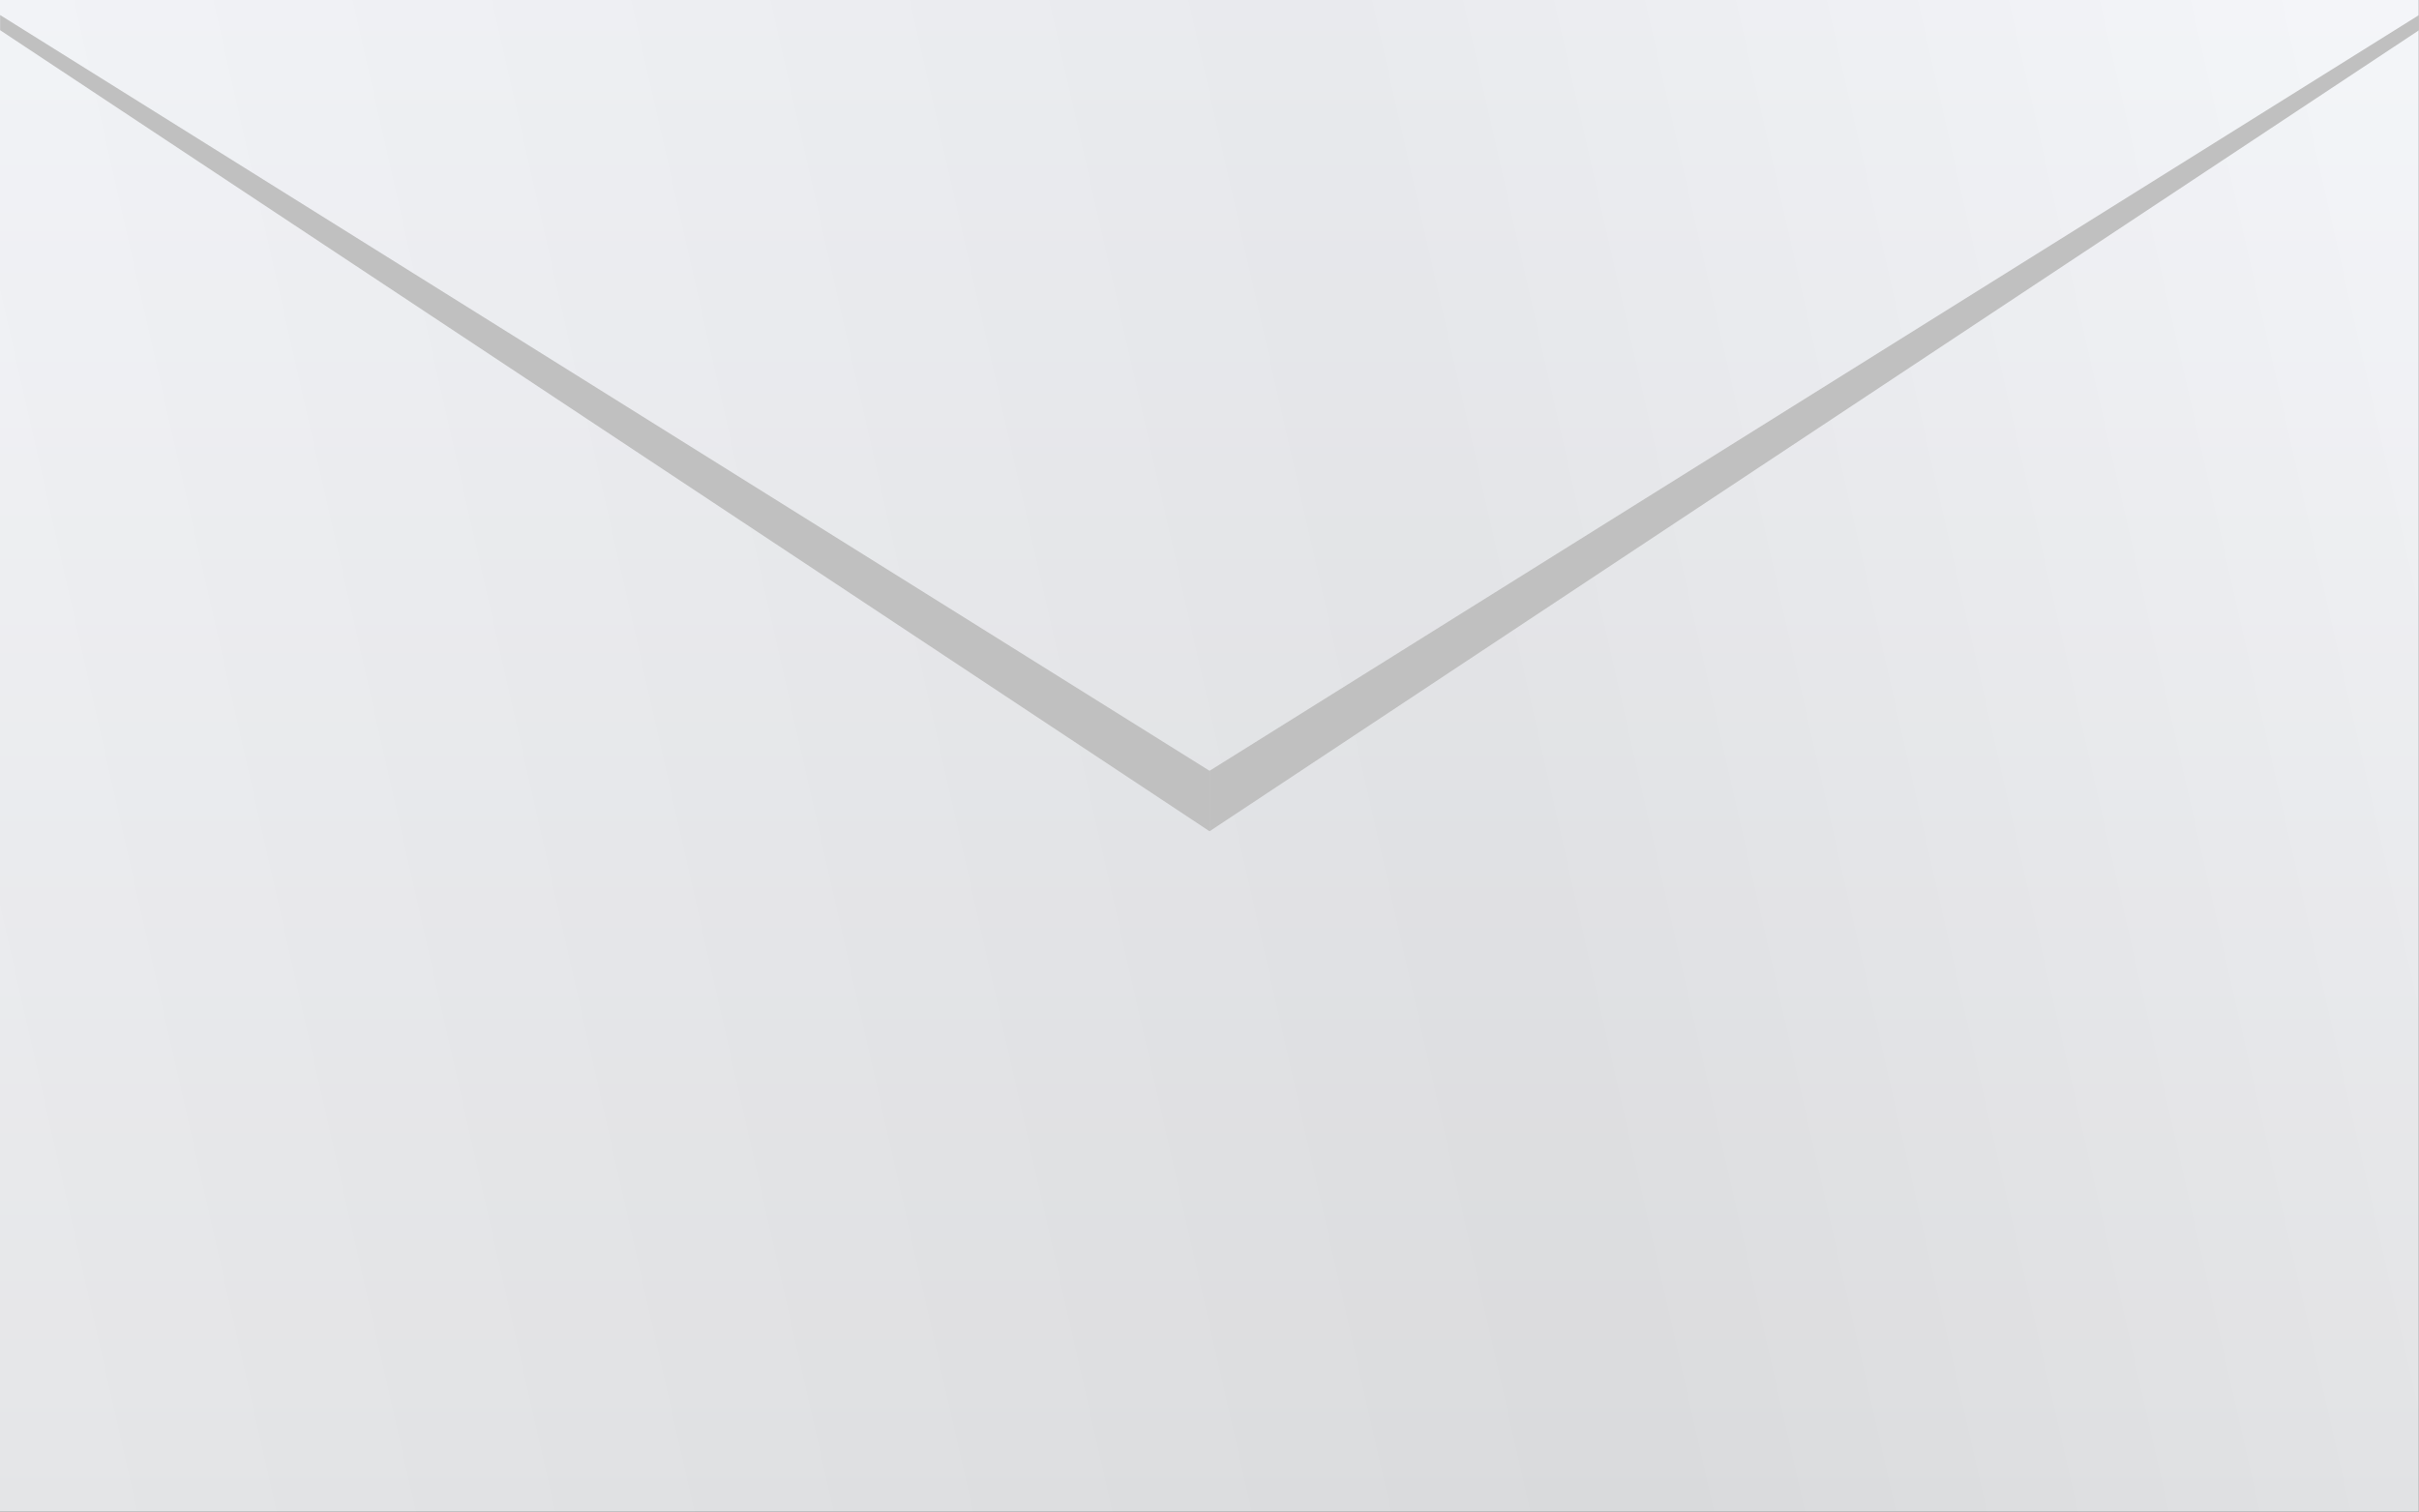
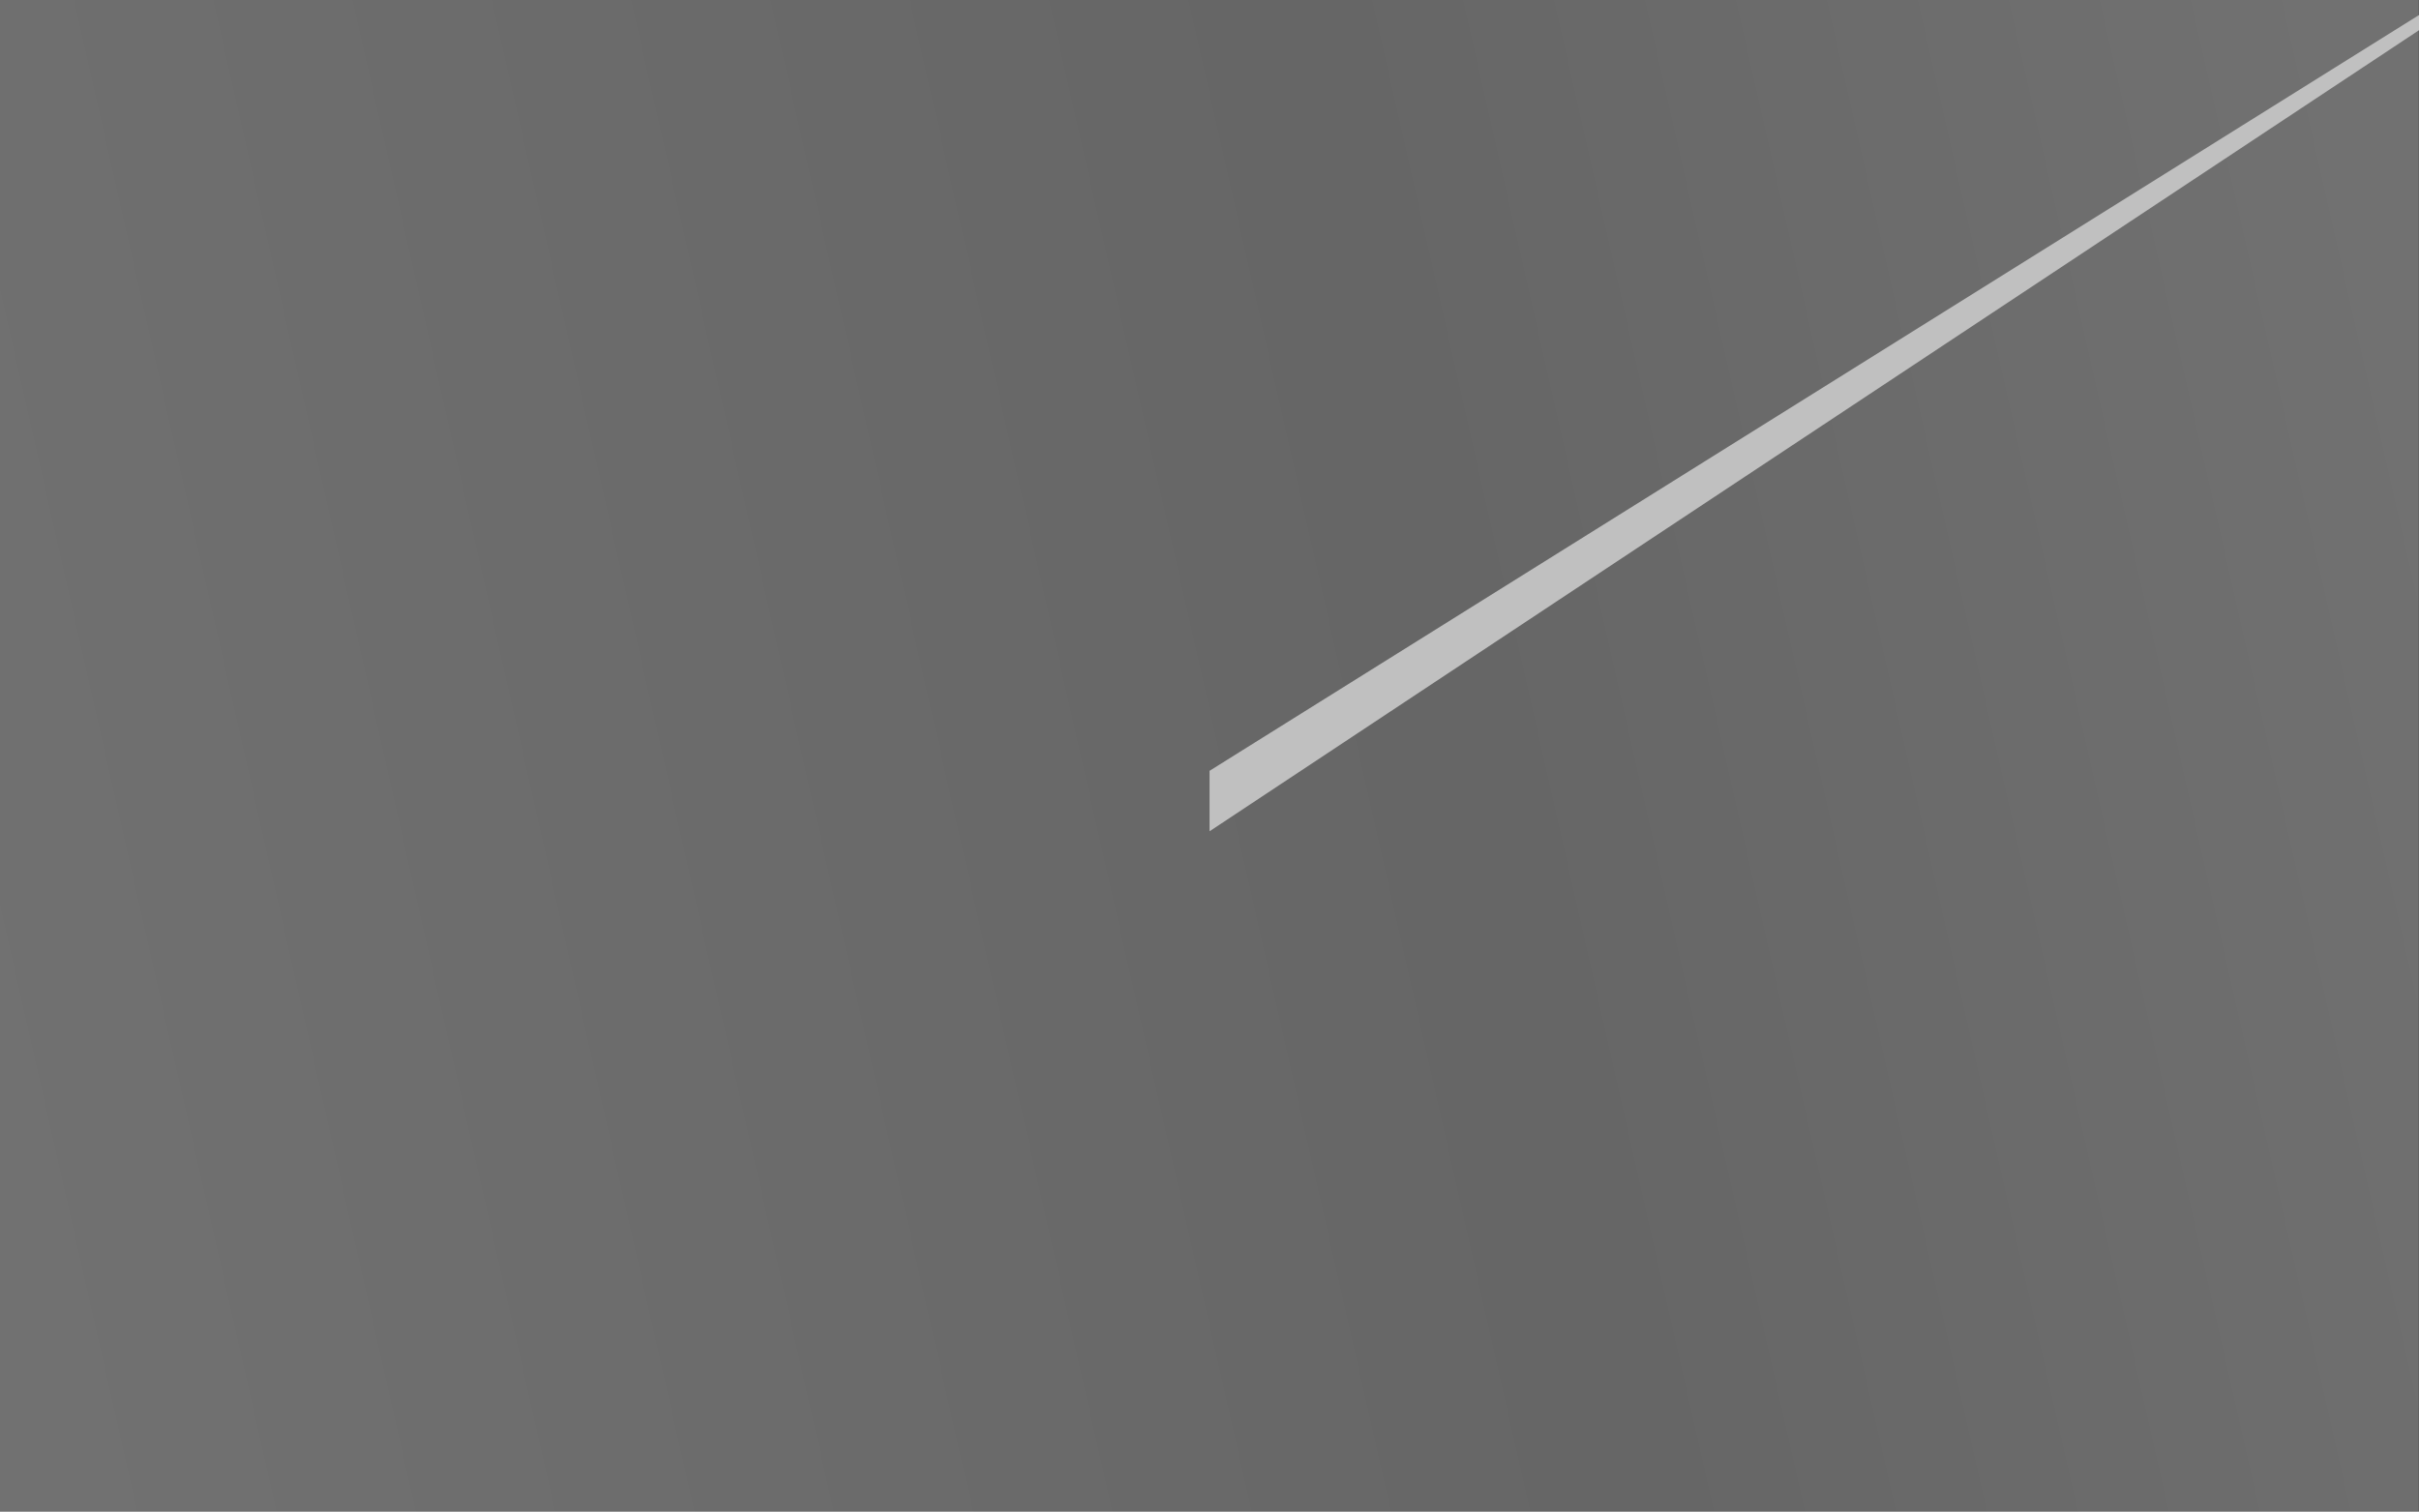
<svg xmlns="http://www.w3.org/2000/svg" width="79.756" height="49.85" viewBox="0 0 79.756 49.85">
  <rect x="0" y="0" width="79.756" height="49.85" fill="#333333" stroke="none" />
  <defs>
    <linearGradient id="a" x1="0.5" y1="1" x2="0.5" gradientUnits="objectBoundingBox">
      <stop offset="0" stop-color="#d9dadd" />
      <stop offset="1" stop-color="#eff1f6" />
    </linearGradient>
    <linearGradient id="b" y1="0.57" x2="1" y2="0.43" gradientUnits="objectBoundingBox">
      <stop offset="0" stop-color="#fff" />
      <stop offset="0.605" stop-color="#dbdbdb" />
      <stop offset="1" stop-color="#fff" />
    </linearGradient>
  </defs>
  <g transform="translate(-839.12 -1871.08)">
-     <rect width="79.75" height="49.85" transform="translate(839.12 1871.08)" fill="url(#a)" />
    <path d="M839.12,1871.08h79.75v49.85H839.12Z" opacity="0.3" fill="url(#b)" />
-     <path d="M839.124,1871.576,879,1896.5v1.994l-39.876-26.418Z" fill="silver" />
    <path d="M918.876,1871.576,879,1896.5v1.994l39.877-26.418Z" fill="silver" />
  </g>
</svg>